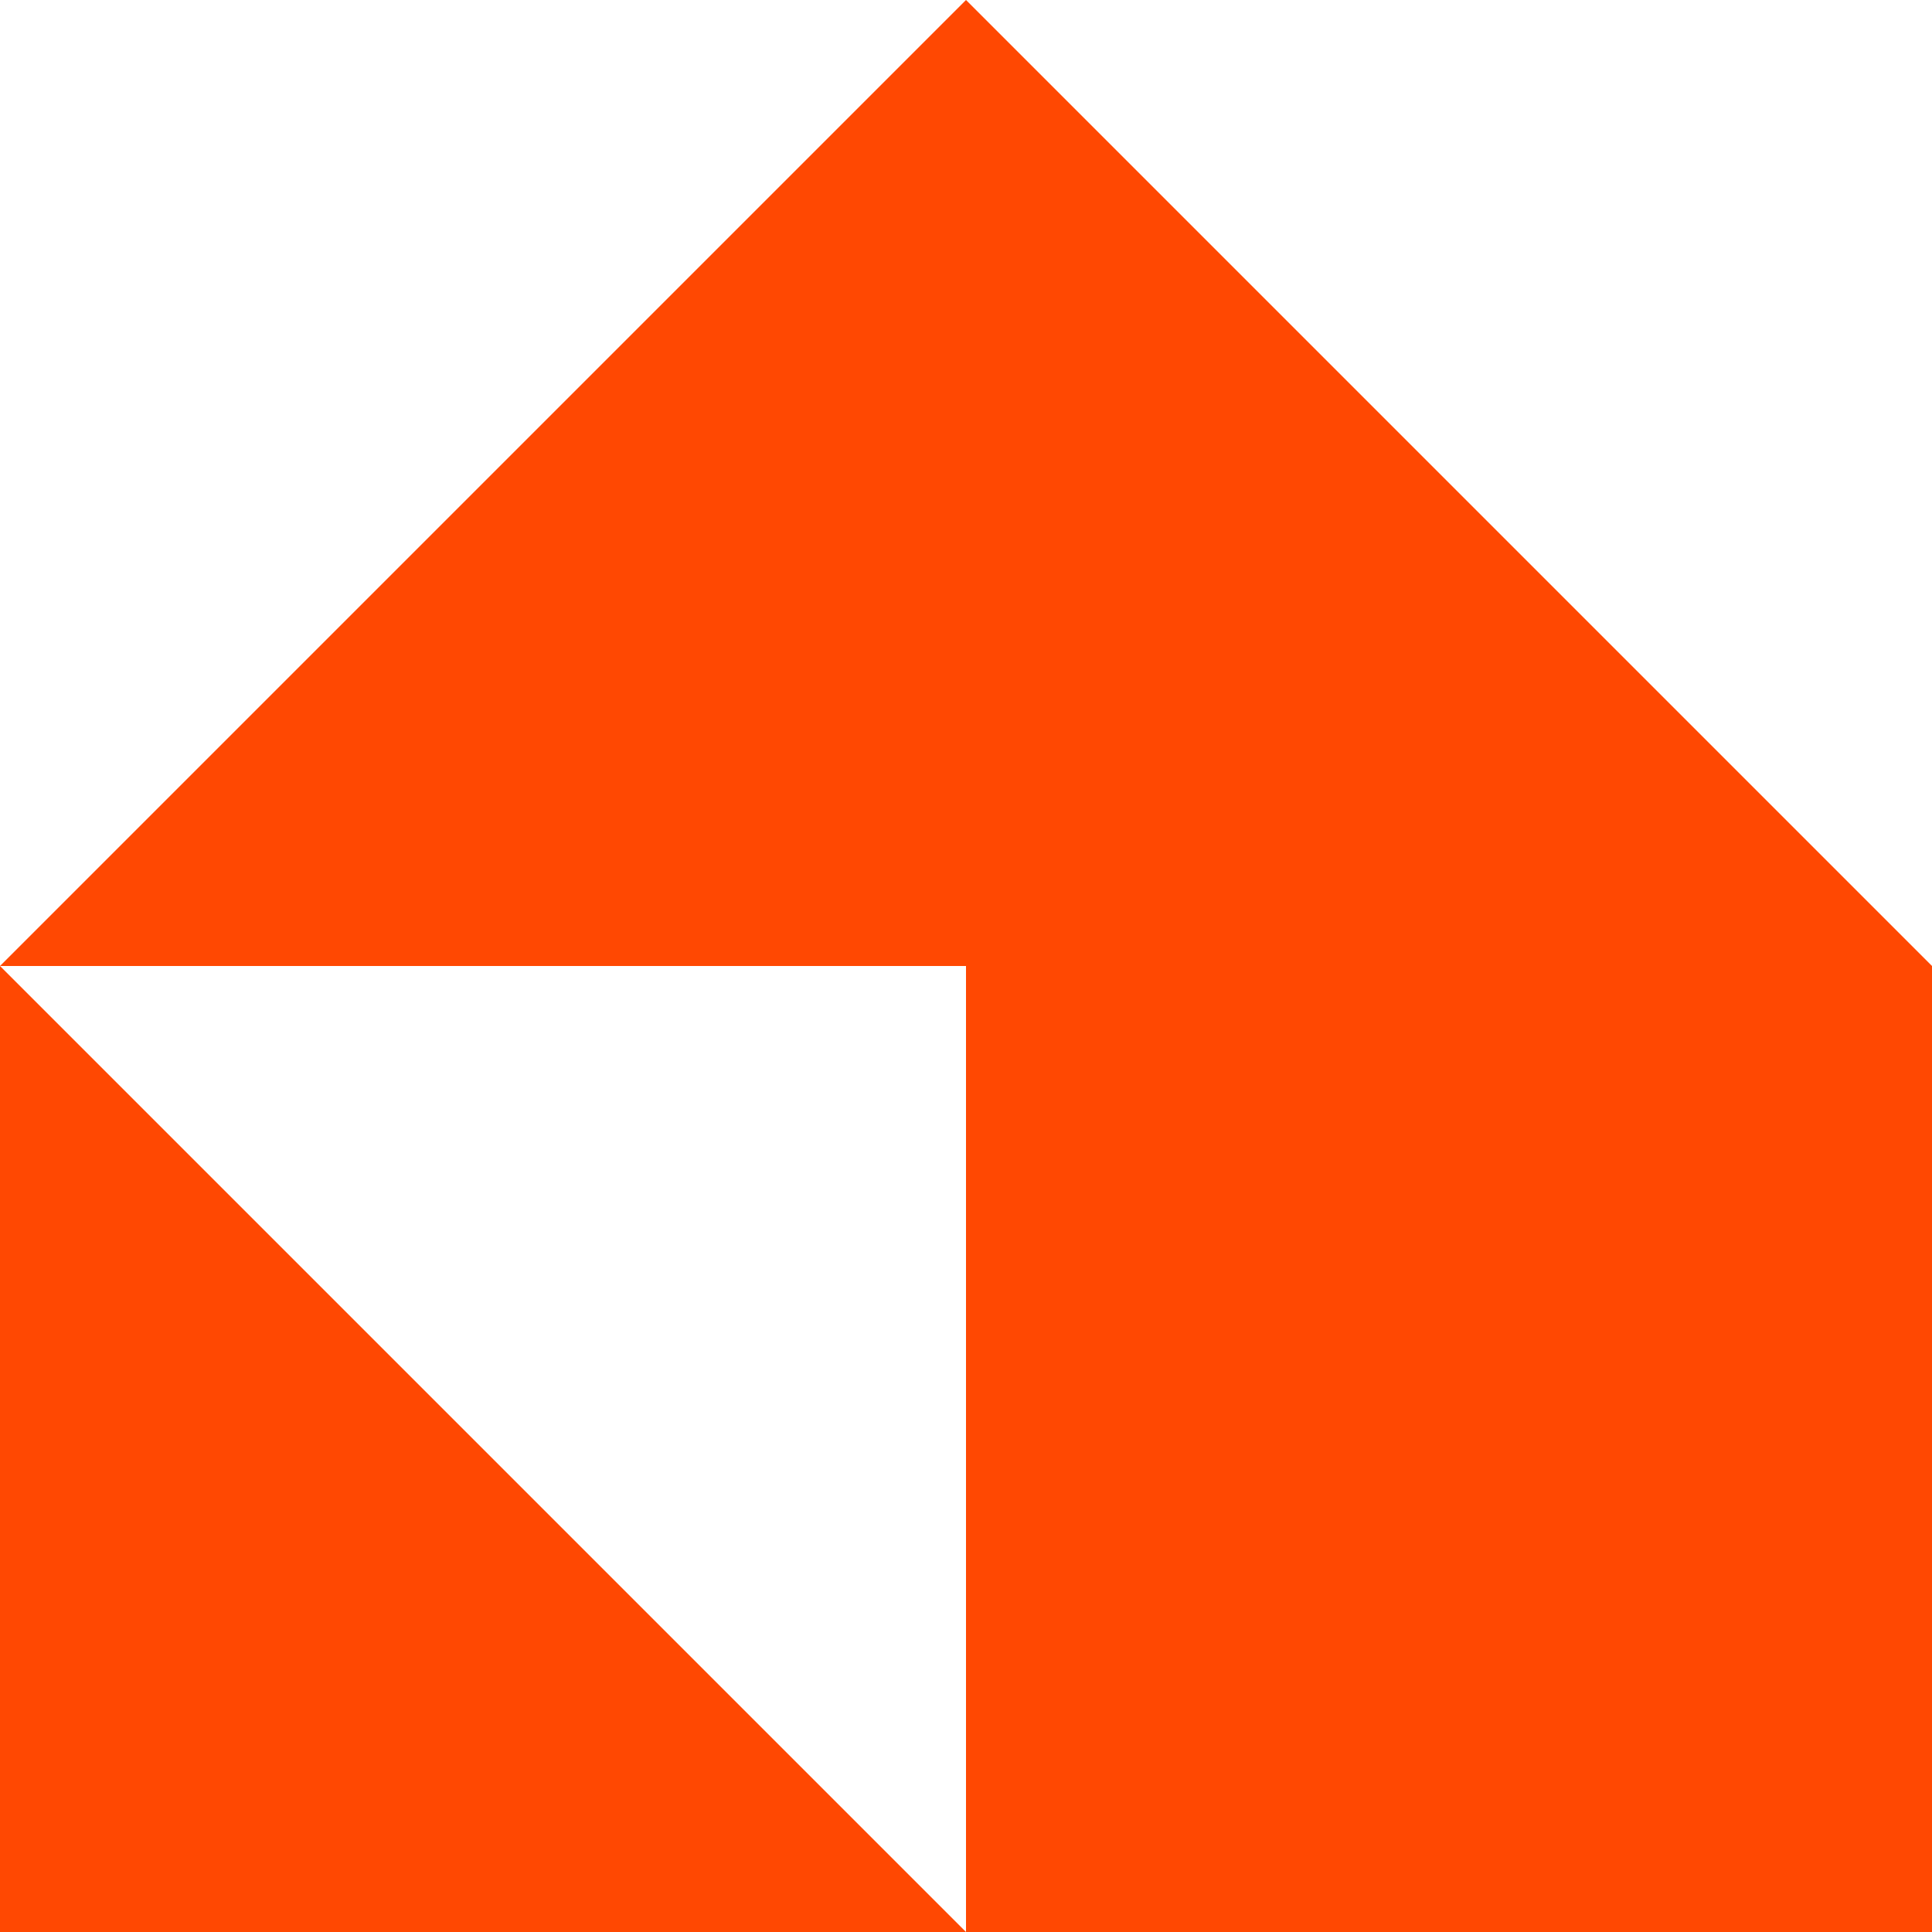
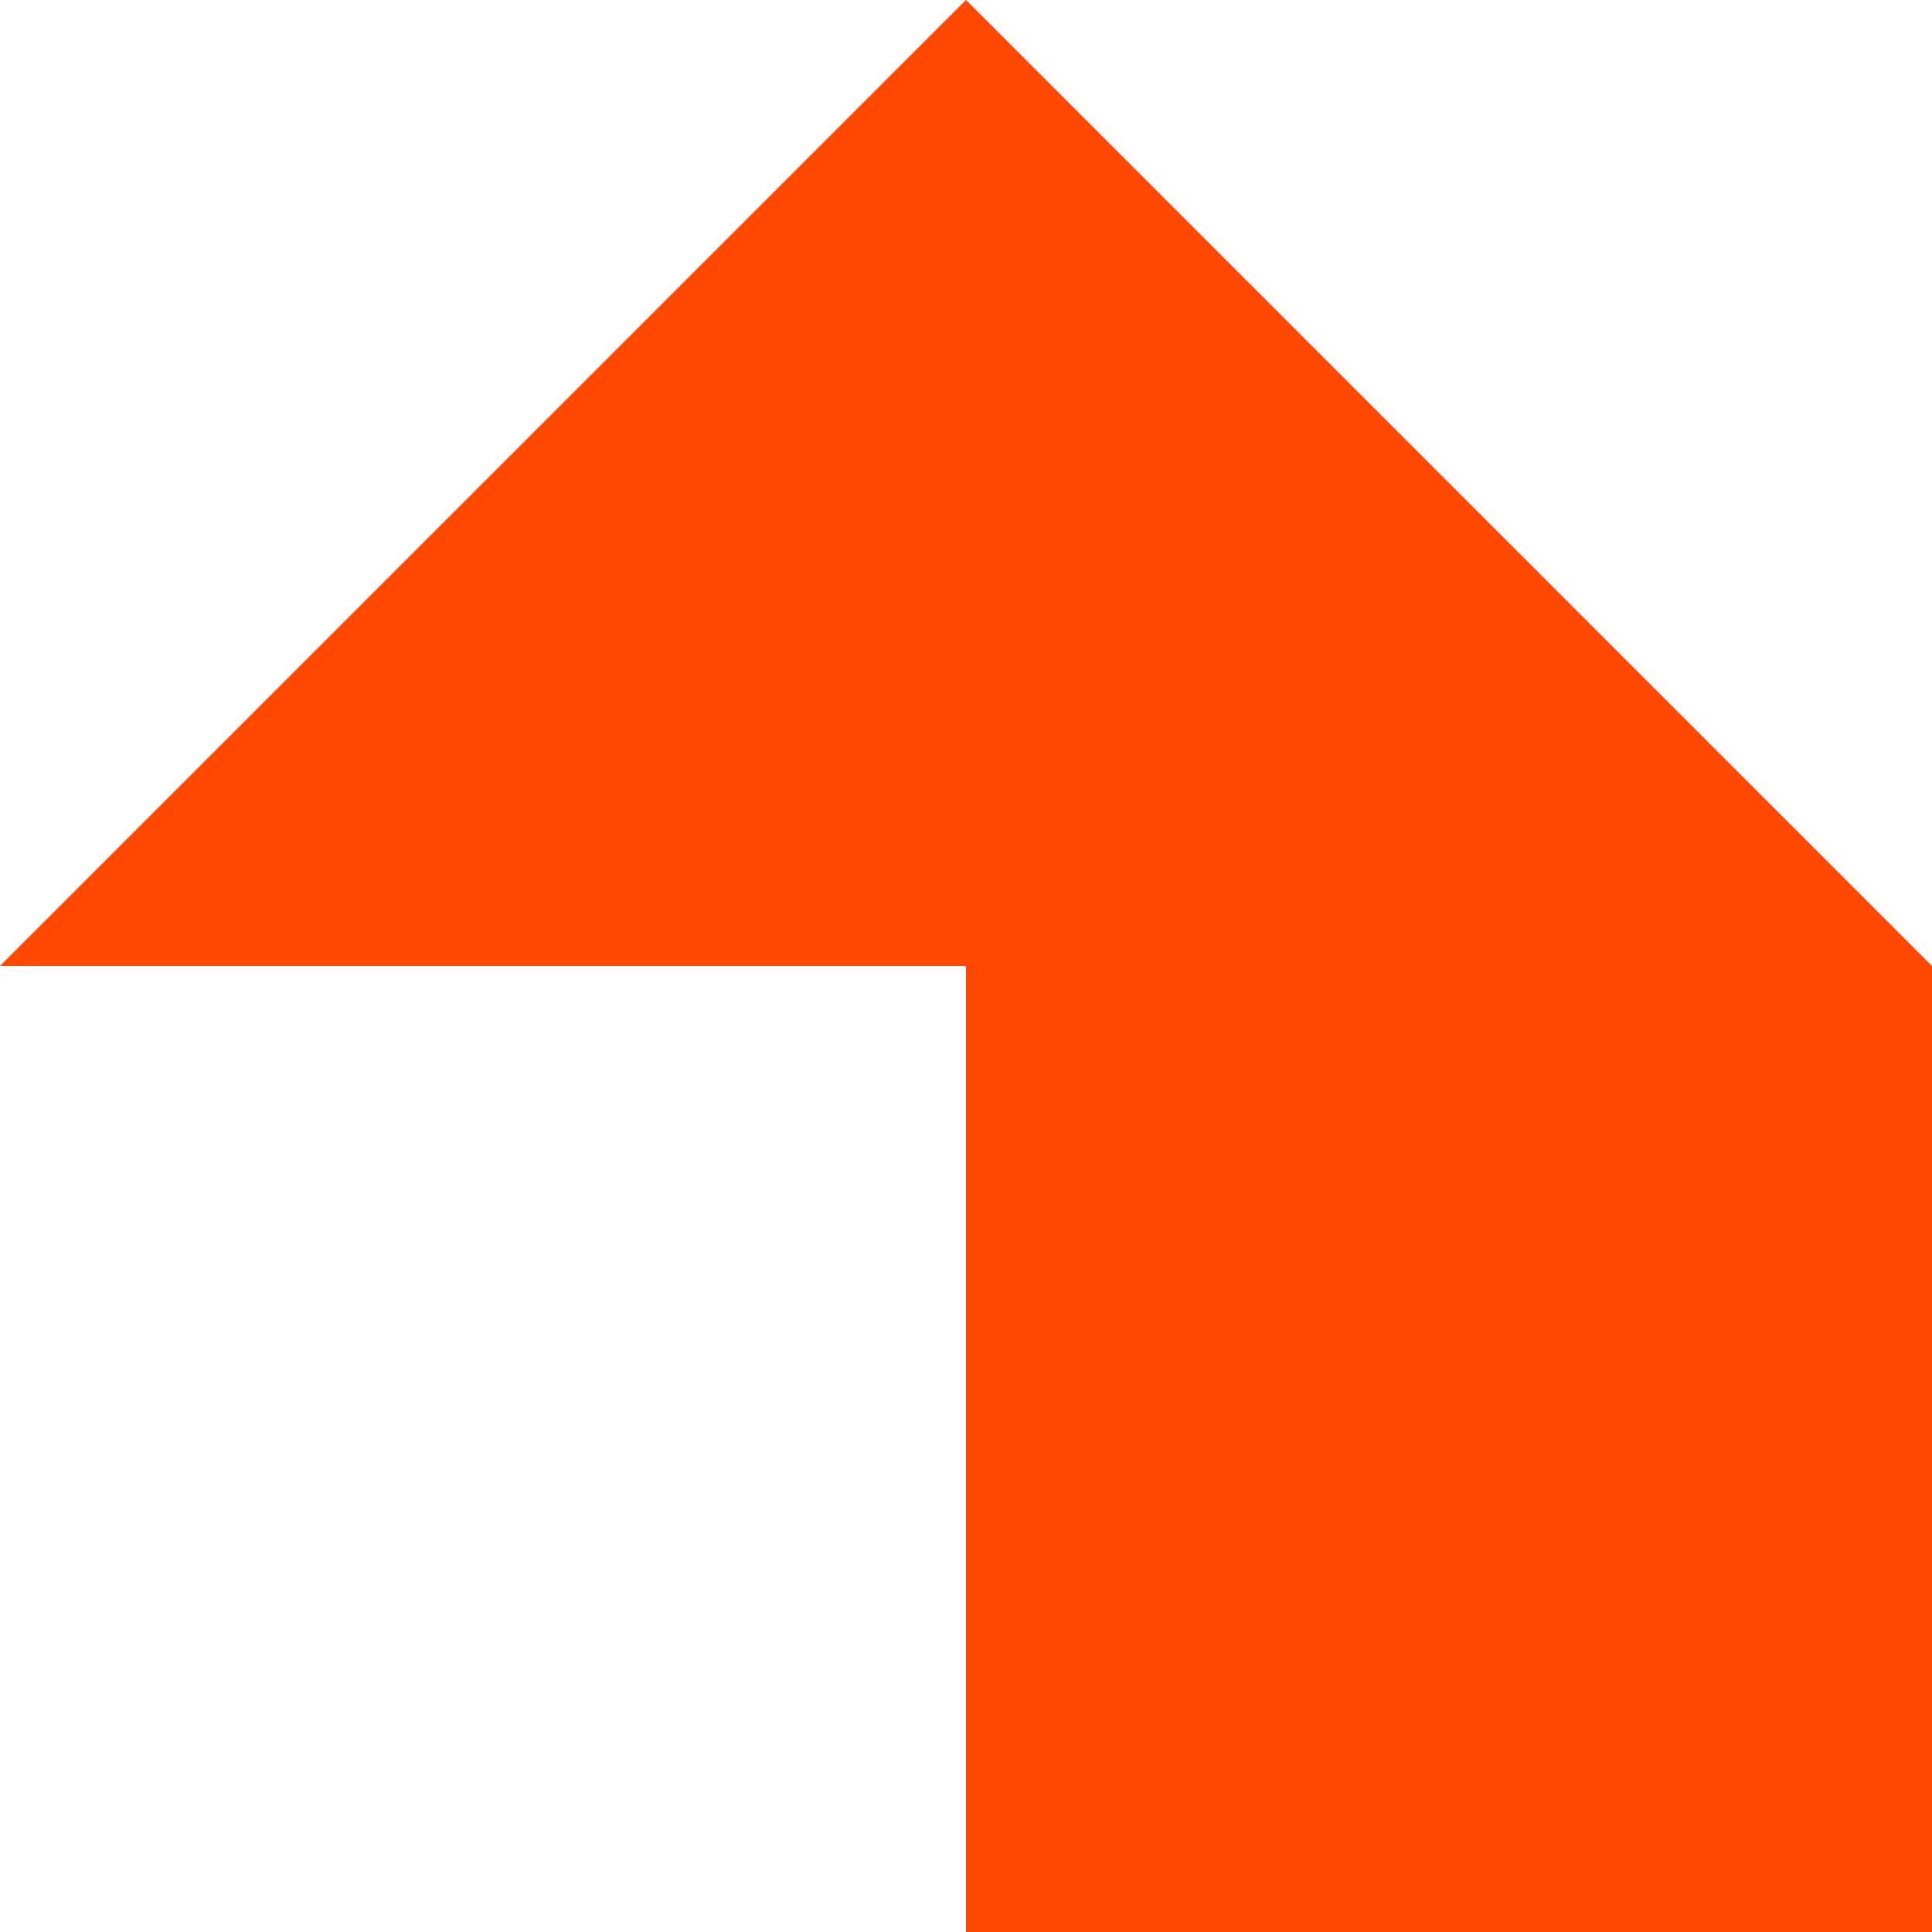
<svg xmlns="http://www.w3.org/2000/svg" width="579" height="579" viewBox="0 0 579 579" fill="none">
  <path d="M289.5 579V289.5H0L289.5 0L579 289.5V579H289.5Z" fill="#FF4802" />
-   <path d="M0 289.5L289.5 579H0V289.5Z" fill="#FF4802" />
</svg>